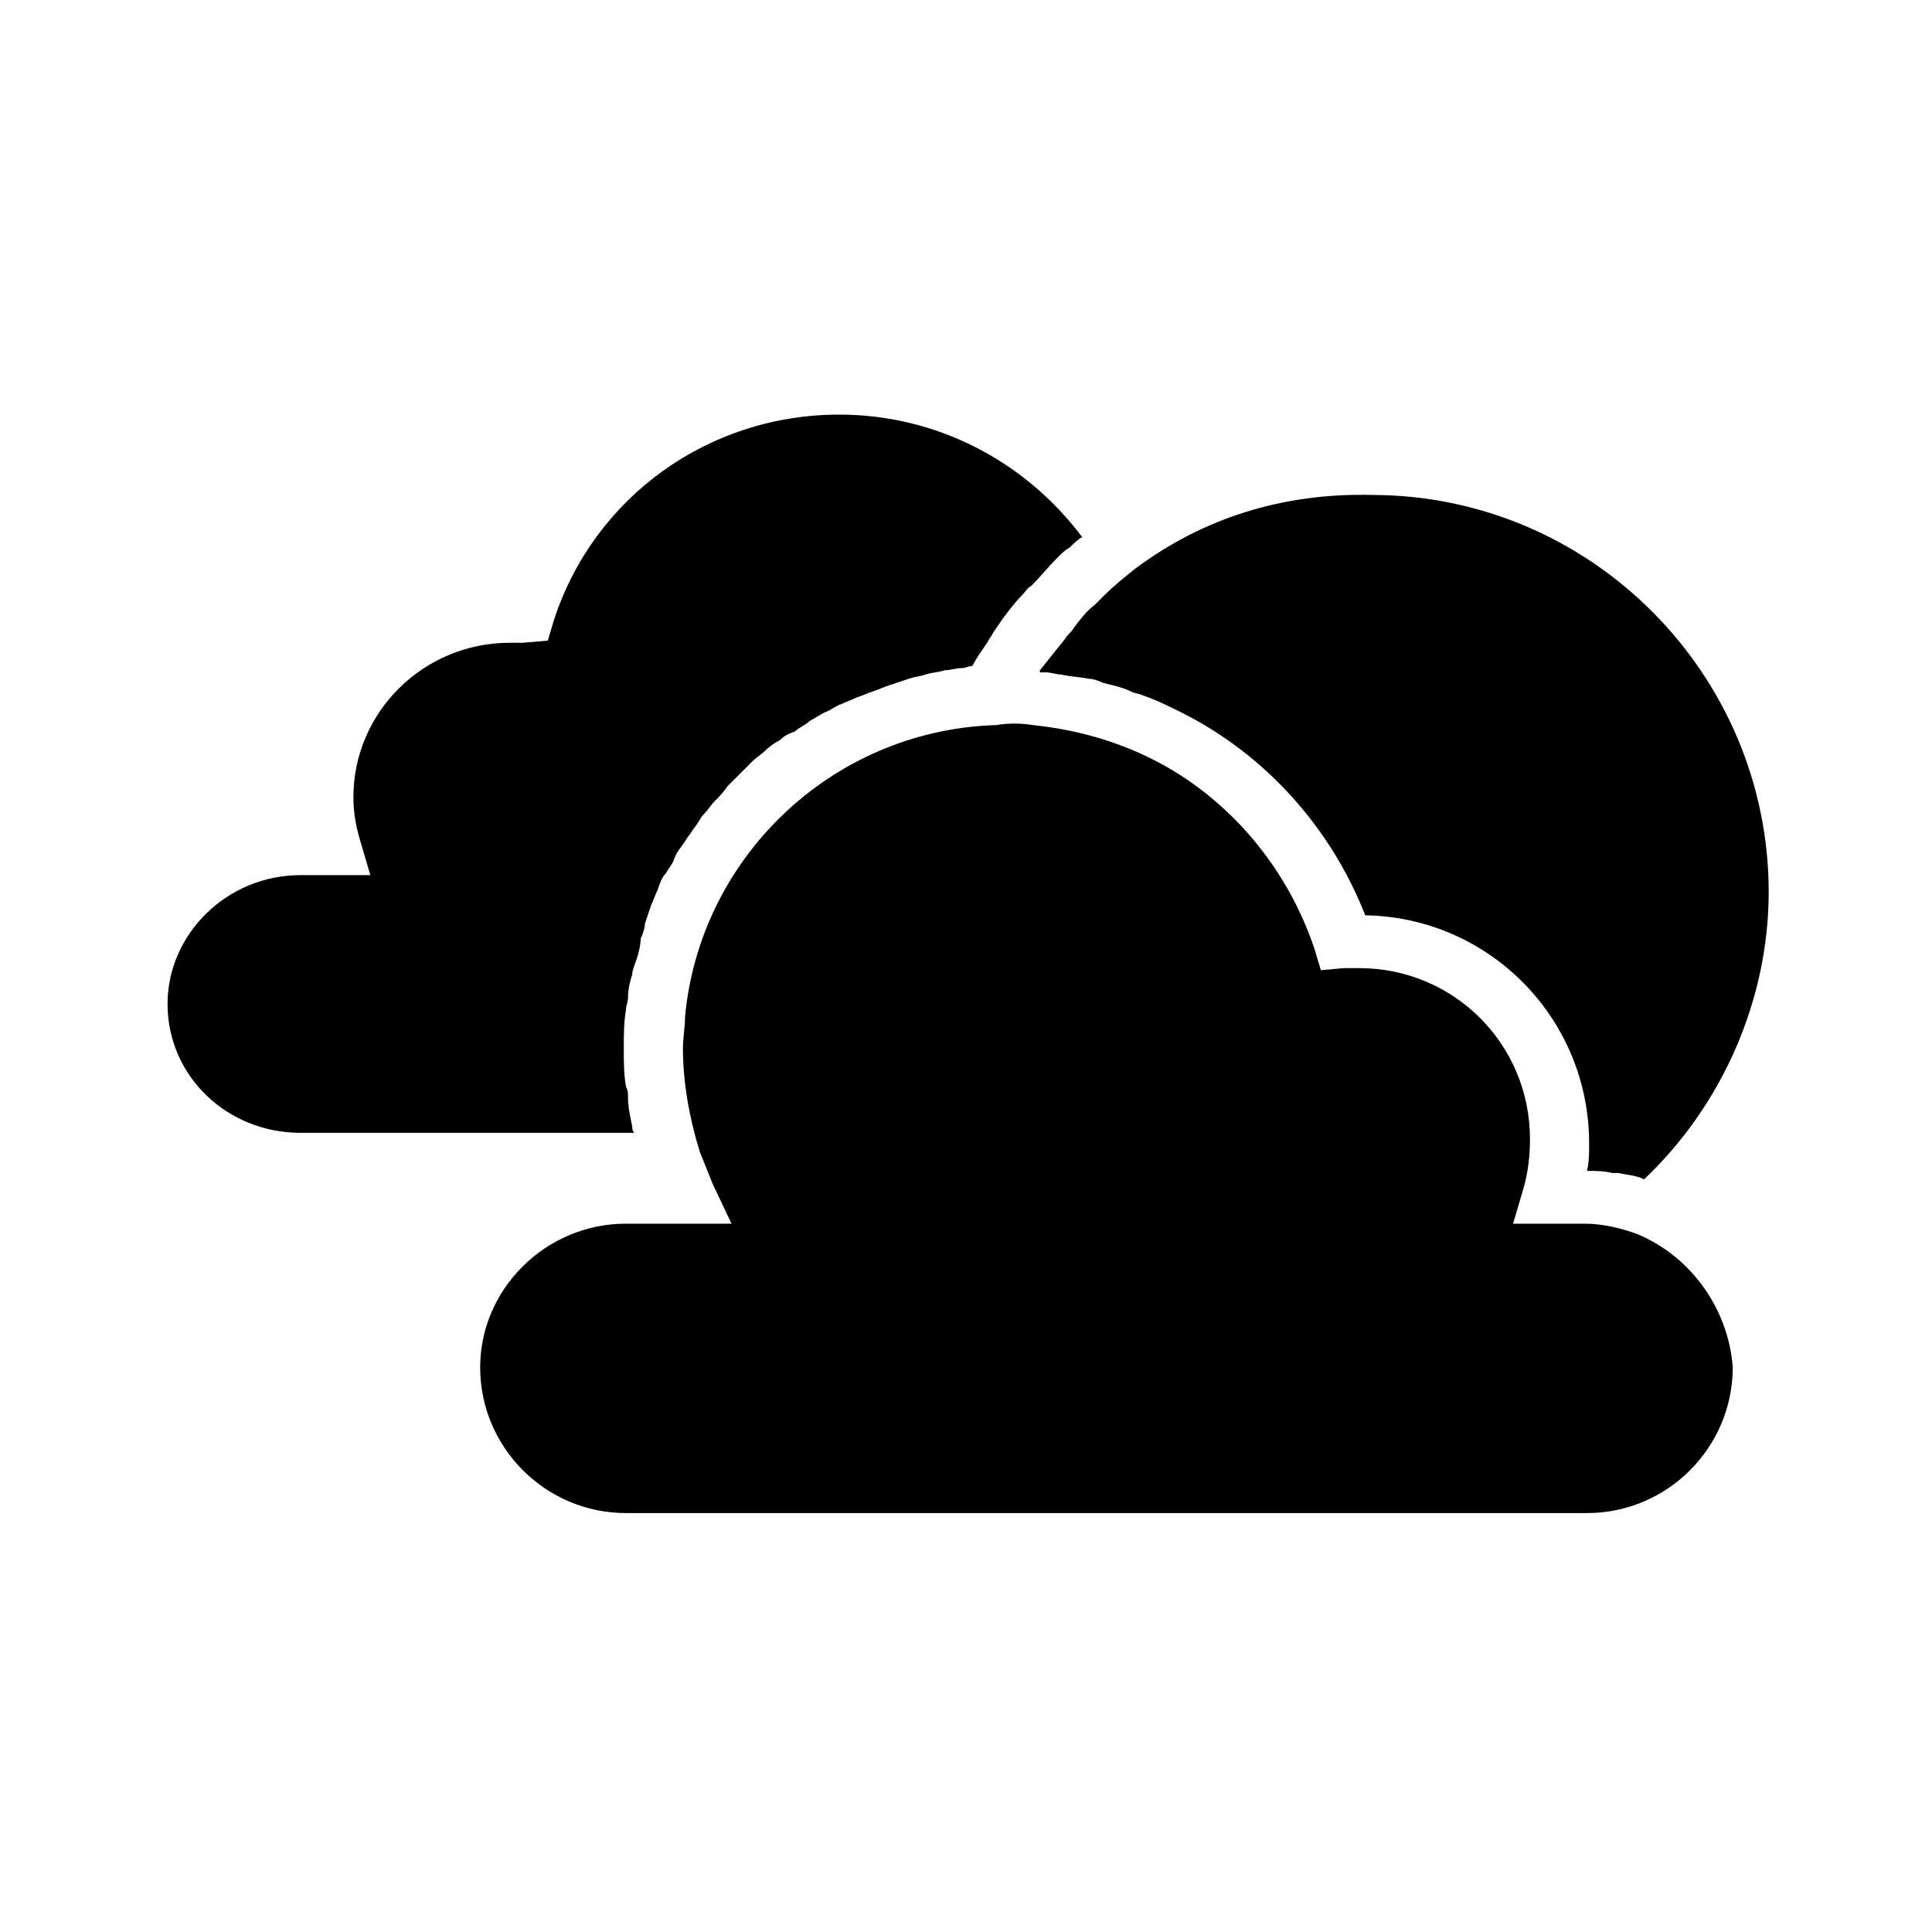
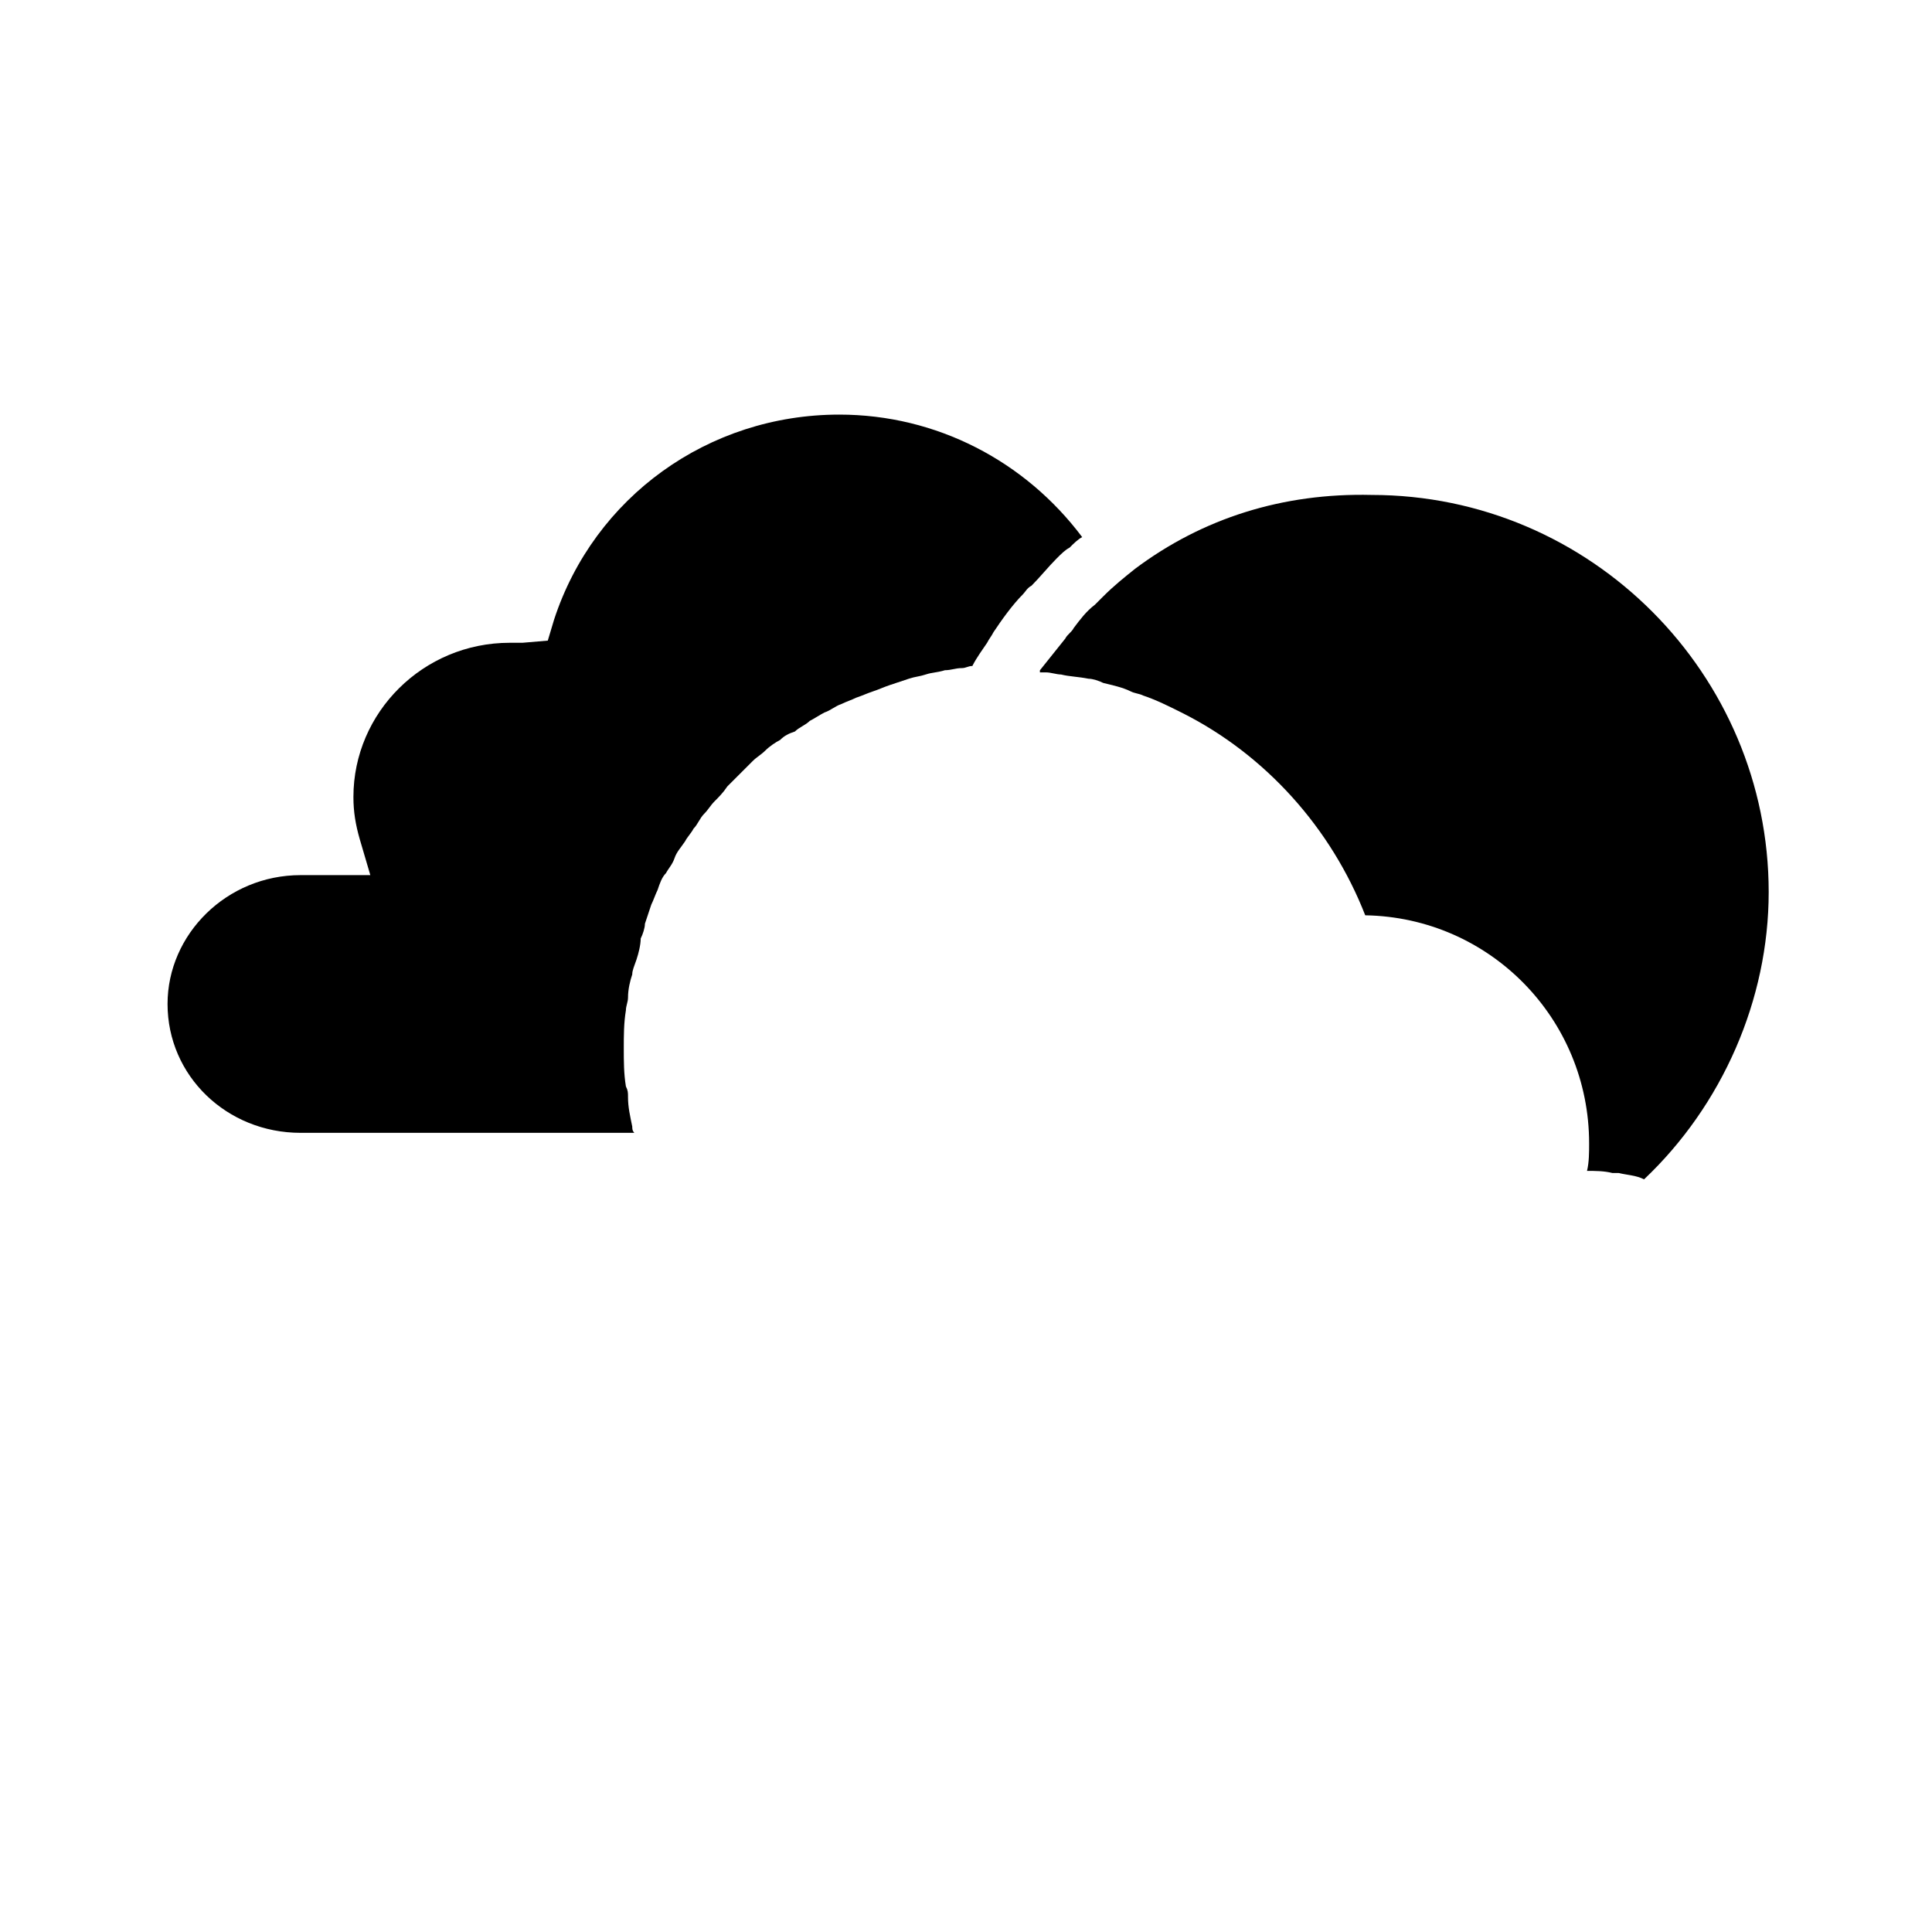
<svg xmlns="http://www.w3.org/2000/svg" fill="#000000" width="800px" height="800px" version="1.1" viewBox="144 144 512 512">
  <g>
    <path d="m444.78 294.76c-2.801 2.238-5.598 4.477-8.398 7.277-0.559 0.559-1.68 1.68-2.238 2.238-2.238 1.68-3.918 3.918-5.598 6.156-0.559 1.121-1.68 1.68-2.238 2.801-2.238 2.801-4.477 5.598-6.719 8.398v0.559h1.68c1.121 0 2.801 0.559 3.918 0.559 2.238 0.559 4.477 0.559 7.277 1.121 1.121 0 2.801 0.559 3.918 1.121 2.238 0.559 5.039 1.121 7.277 2.238 1.121 0.559 2.238 0.559 3.359 1.121 3.359 1.121 6.719 2.801 10.078 4.477 22.391 11.195 39.746 30.789 48.703 53.738 33.027 0.559 59.336 27.43 59.336 60.457 0 2.238 0 5.039-0.559 7.277 2.238 0 4.477 0 6.719 0.559h1.68c2.238 0.559 4.477 0.559 6.719 1.68 20.711-19.594 33.027-47.582 33.027-76.133 0-57.656-47.023-105.24-105.24-105.24-23.52-0.559-44.789 6.16-62.703 19.594z" />
    <path d="m311.55 442.54c-0.559-2.801-1.121-5.039-1.121-7.836 0-1.121 0-1.68-0.559-2.801-0.559-3.359-0.559-6.719-0.559-10.078s0-6.719 0.559-10.078c0-1.121 0.559-2.238 0.559-3.359 0-2.238 0.559-4.477 1.121-6.156 0-1.121 0.559-2.238 1.121-3.918 0.559-1.68 1.121-3.918 1.121-5.598 0.559-1.121 1.121-2.801 1.121-3.918 0.559-1.68 1.121-3.359 1.68-5.039 0.559-1.121 1.121-2.801 1.68-3.918 0.559-1.68 1.121-3.359 2.238-4.477 0.559-1.121 1.68-2.238 2.238-3.918 0.559-1.68 1.68-2.801 2.801-4.477 0.559-1.121 1.68-2.238 2.238-3.359 1.121-1.121 1.68-2.801 2.801-3.918 1.121-1.121 1.68-2.238 2.801-3.359 1.121-1.121 2.238-2.238 3.359-3.918l3.359-3.359c1.121-1.121 2.238-2.238 3.359-3.359 1.121-1.121 2.238-1.68 3.359-2.801 1.121-1.121 2.801-2.238 3.918-2.801 1.121-1.121 2.238-1.68 3.918-2.238 1.121-1.121 2.801-1.68 3.918-2.801 1.121-0.559 2.801-1.68 3.918-2.238 1.68-0.559 2.801-1.68 4.477-2.238 1.121-0.559 2.801-1.121 3.918-1.68 1.68-0.559 2.801-1.121 4.477-1.68 1.68-0.559 2.801-1.121 4.477-1.68 1.68-0.559 3.359-1.121 5.039-1.68 1.68-0.559 2.801-0.559 4.477-1.121 1.68-0.559 3.359-0.559 5.039-1.121 1.68 0 2.801-0.559 4.477-0.559 1.121 0 1.68-0.559 2.801-0.559 1.121-2.238 2.801-4.477 3.918-6.156 0.559-1.121 1.121-1.68 1.68-2.801 2.238-3.359 5.039-7.277 7.836-10.078 0.559-0.559 1.121-1.68 2.238-2.238 2.238-2.238 4.477-5.039 6.719-7.277 1.121-1.121 2.238-2.238 3.359-2.801 1.121-1.121 2.238-2.238 3.359-2.801-15.113-20.152-38.625-32.469-64.375-32.469-34.707 0-64.934 21.832-75.57 54.301l-1.68 5.598-6.723 0.57h-3.359c-22.953 0-41.426 18.473-41.426 40.863 0 3.918 0.559 7.277 1.68 11.195l2.801 9.516h-18.473c-19.594 0-35.266 15.676-35.266 34.148 0 19.031 15.676 34.148 35.266 34.148h88.445c-0.559-0.562-0.559-1.121-0.559-1.68z" />
-     <path d="m578.01 471.09c-4.477-1.68-9.516-2.801-13.996-2.801h-19.031l2.801-9.516c1.121-3.918 1.68-8.398 1.68-12.875 0-25.191-20.152-45.344-45.344-45.344h-3.918l-6.156 0.559-1.68-5.598c-7.277-21.832-22.953-40.305-43.105-50.383-10.078-5.039-20.711-7.836-31.348-8.957-3.359-0.559-6.719-0.559-10.078 0h-0.559c-43.105 1.68-77.812 35.266-81.73 77.25 0 2.801-0.559 5.598-0.559 8.398 0 8.957 1.68 18.473 4.477 27.43 1.121 2.801 2.238 5.598 3.359 8.398l5.039 10.637h-27.988c-21.273 0-38.625 17.352-38.625 38.066 0 21.273 17.352 38.625 38.625 38.625h254.7c21.273 0 38.625-17.352 38.625-38.625-1.121-15.113-10.637-29.105-25.191-35.266z" />
  </g>
</svg>